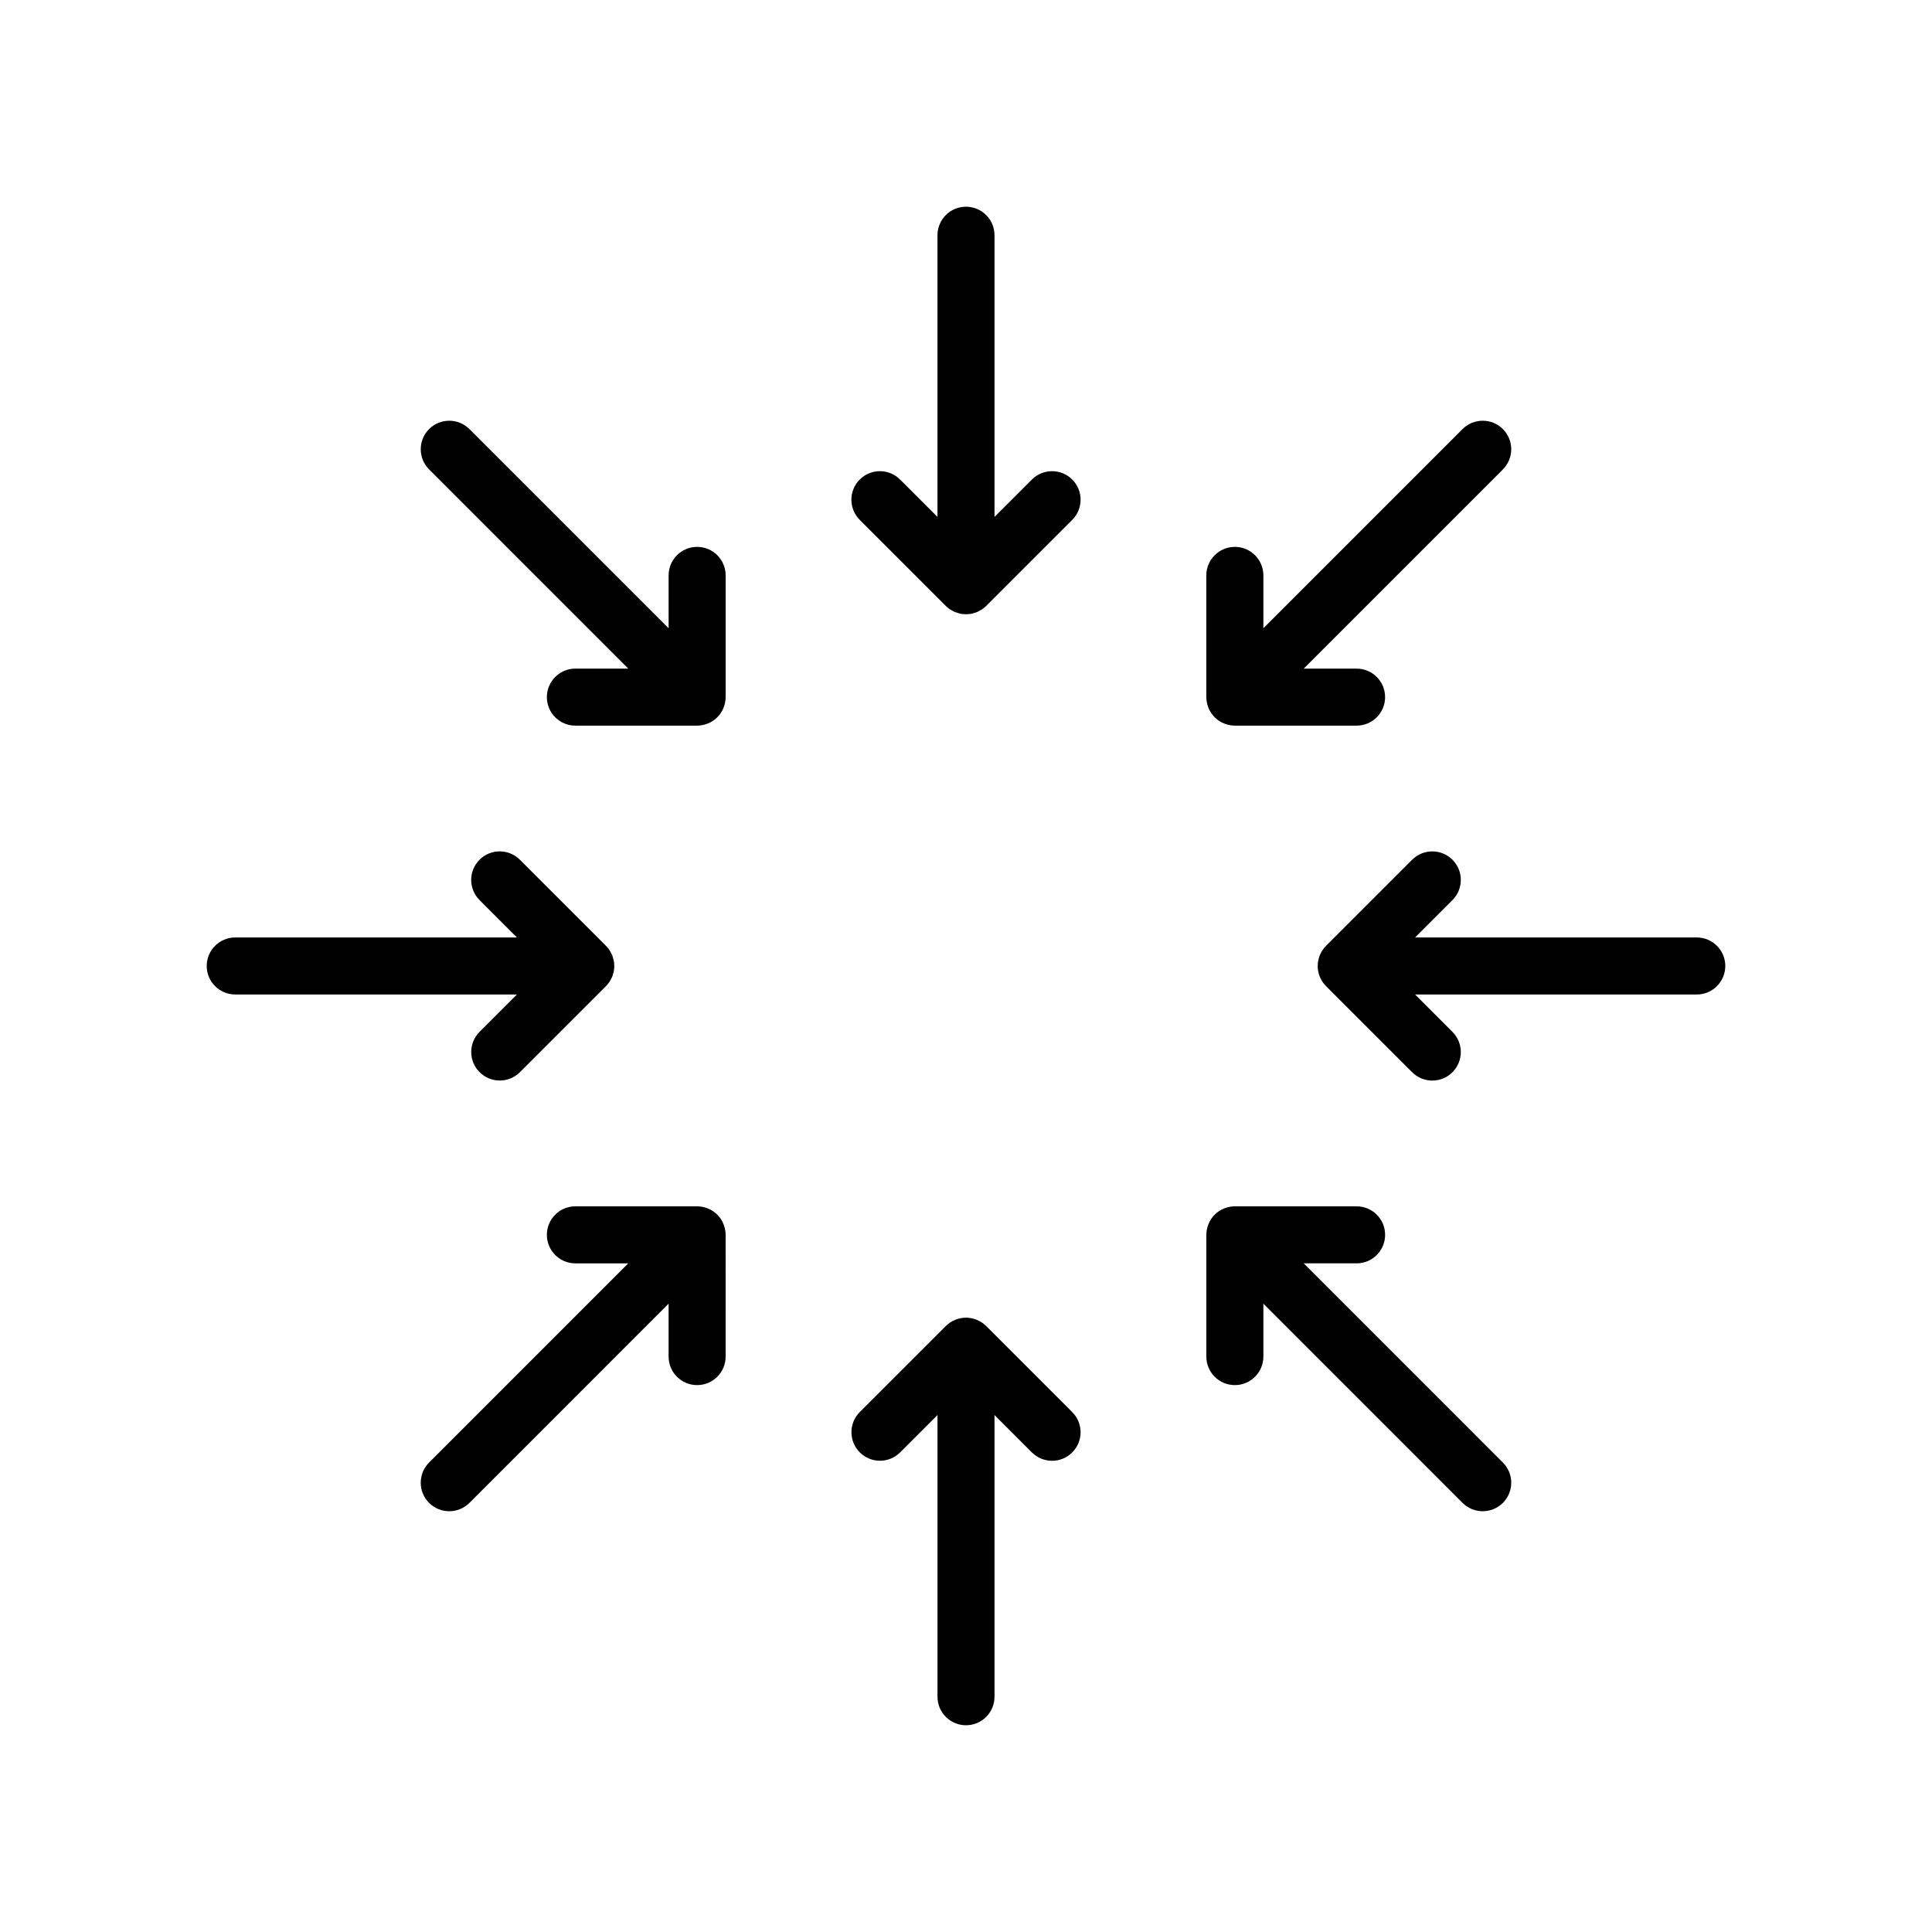
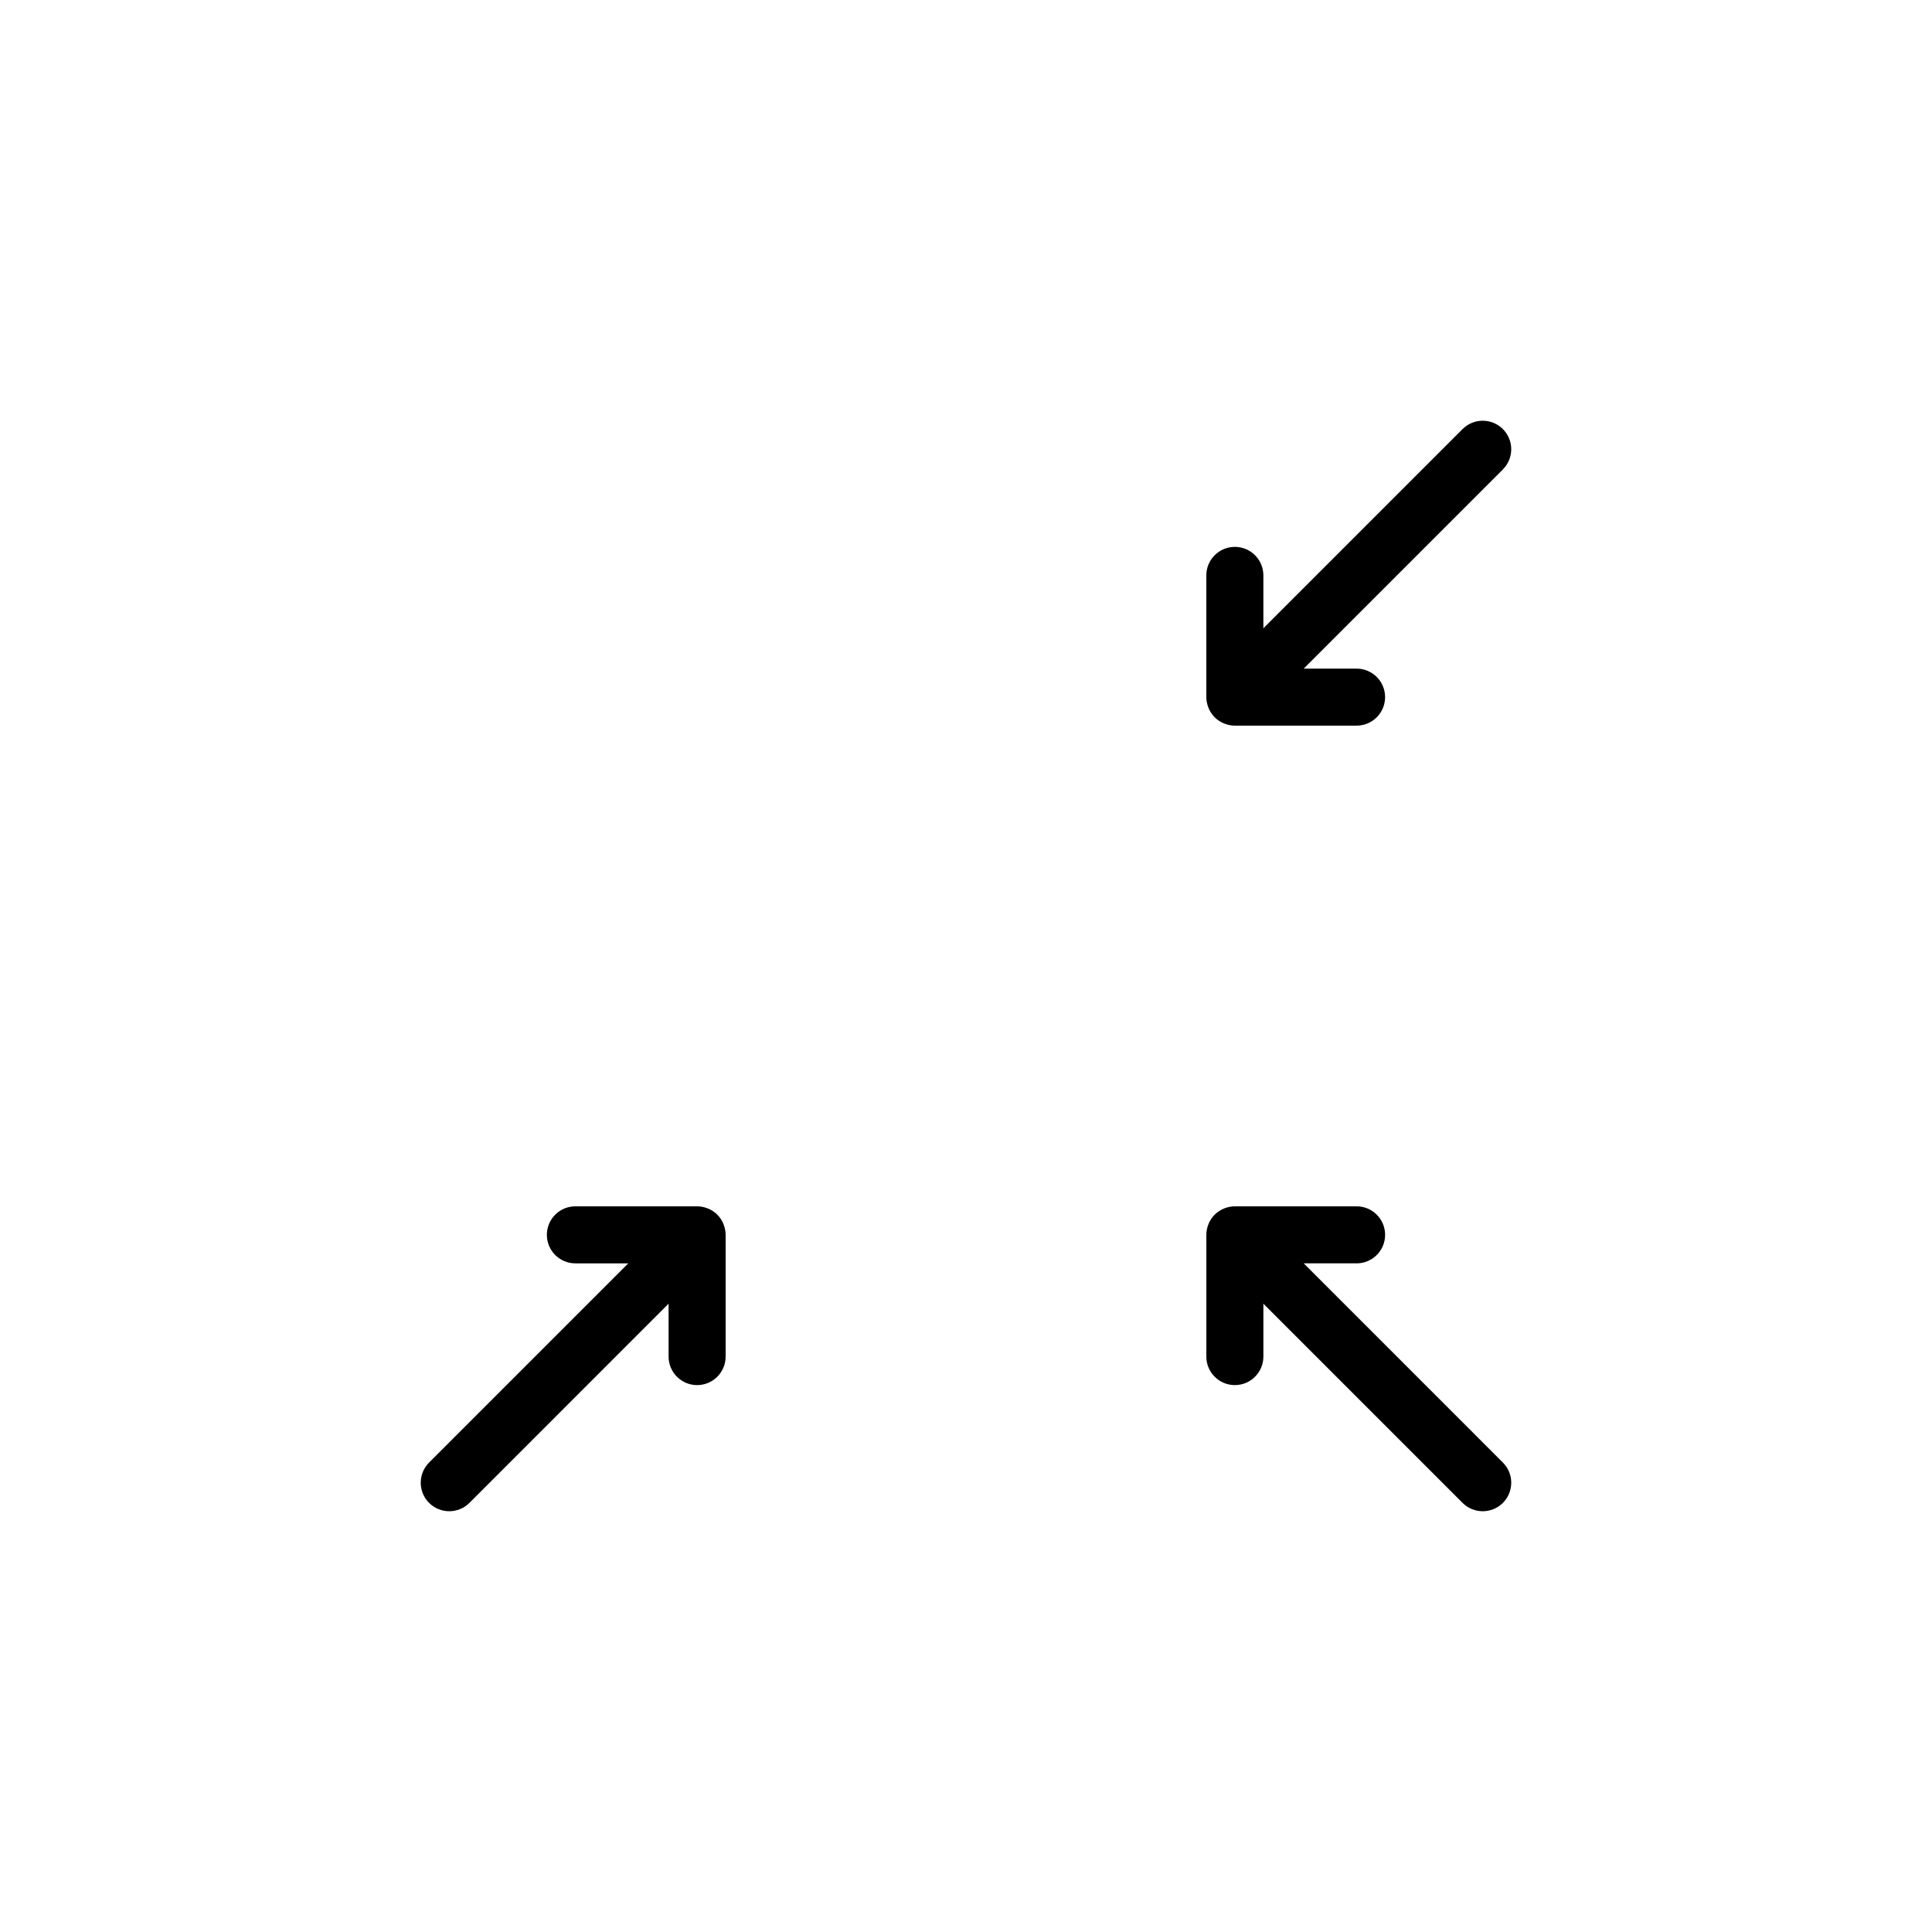
<svg xmlns="http://www.w3.org/2000/svg" fill="#000000" width="800px" height="800px" version="1.1" viewBox="144 144 512 512">
  <g>
-     <path d="m271.08 417.46c-2.941 2.953-2.934 7.731 0.012 10.676 2.945 2.949 7.723 2.953 10.676 0.016l22.809-22.809c0.348-0.352 0.664-0.73 0.938-1.141 0.145-0.234 0.277-0.477 0.395-0.723 0.098-0.188 0.219-0.367 0.301-0.562 0.117-0.309 0.215-0.625 0.293-0.945 0.043-0.16 0.109-0.309 0.145-0.473h-0.004c0.09-0.461 0.141-0.934 0.145-1.406l0.008-0.098-0.012-0.102h0.004c-0.004-0.473-0.051-0.945-0.145-1.406-0.031-0.148-0.09-0.281-0.129-0.426-0.078-0.34-0.18-0.672-0.309-0.996-0.062-0.152-0.156-0.285-0.23-0.434v0.004c-0.137-0.297-0.289-0.582-0.465-0.855-0.273-0.406-0.582-0.785-0.93-1.133l-22.812-22.809c-2.953-2.953-7.738-2.953-10.688 0s-2.949 7.738 0 10.688l9.914 9.91h-74.656c-4.172 0-7.555 3.383-7.555 7.559 0 4.172 3.383 7.555 7.555 7.555h74.652z" />
-     <path d="m336.3 471.24c-0.008-0.938-0.188-1.863-0.535-2.734-0.016-0.043-0.023-0.09-0.043-0.137h0.004c-0.762-1.867-2.242-3.348-4.109-4.106-0.043-0.02-0.09-0.023-0.137-0.043-0.871-0.344-1.797-0.527-2.734-0.531h-32.266c-4.172 0-7.555 3.383-7.555 7.555 0 4.176 3.383 7.559 7.555 7.559h14.016l-52.785 52.789c-2.949 2.949-2.949 7.734 0 10.688 2.953 2.949 7.738 2.949 10.688 0l52.785-52.789v14.016h0.004c0 4.176 3.383 7.559 7.555 7.559 4.176 0 7.559-3.383 7.559-7.559z" />
-     <path d="m400 601.21c4.172 0 7.555-3.383 7.555-7.559v-74.652l9.914 9.914v-0.004c2.953 2.953 7.734 2.953 10.688 0 2.949-2.949 2.949-7.734 0-10.684l-22.812-22.812c-0.707-0.703-1.547-1.262-2.473-1.641-0.043-0.016-0.086-0.023-0.125-0.039-0.871-0.348-1.797-0.527-2.734-0.535h-0.027c-0.938 0.008-1.863 0.188-2.734 0.535-0.043 0.016-0.086 0.023-0.129 0.039h0.004c-0.926 0.379-1.762 0.934-2.469 1.641l-22.816 22.809c-2.938 2.953-2.934 7.731 0.012 10.676 2.945 2.949 7.723 2.953 10.676 0.016l9.914-9.914v74.652c0 4.176 3.383 7.559 7.559 7.559z" />
+     <path d="m336.3 471.24c-0.008-0.938-0.188-1.863-0.535-2.734-0.016-0.043-0.023-0.09-0.043-0.137h0.004c-0.762-1.867-2.242-3.348-4.109-4.106-0.043-0.02-0.09-0.023-0.137-0.043-0.871-0.344-1.797-0.527-2.734-0.531h-32.266c-4.172 0-7.555 3.383-7.555 7.555 0 4.176 3.383 7.559 7.555 7.559h14.016l-52.785 52.789c-2.949 2.949-2.949 7.734 0 10.688 2.953 2.949 7.738 2.949 10.688 0l52.785-52.789v14.016c0 4.176 3.383 7.559 7.555 7.559 4.176 0 7.559-3.383 7.559-7.559z" />
    <path d="m471.25 463.69h-0.004c-0.938 0.004-1.863 0.188-2.734 0.531-0.047 0.016-0.094 0.023-0.137 0.043-1.867 0.758-3.348 2.238-4.106 4.106-0.02 0.047-0.023 0.094-0.043 0.141v-0.004c-0.348 0.871-0.527 1.797-0.531 2.734v32.27l-0.004-0.004c0 4.176 3.387 7.559 7.559 7.559s7.559-3.383 7.559-7.559v-14.016l52.785 52.789c2.949 2.949 7.734 2.949 10.688 0 2.949-2.953 2.949-7.738 0-10.688l-52.789-52.793h14.02v0.004c4.172 0 7.555-3.383 7.555-7.559 0-4.172-3.383-7.555-7.555-7.555z" />
-     <path d="m593.66 392.44h-74.656l9.914-9.91c2.949-2.953 2.949-7.738 0-10.688-2.953-2.949-7.734-2.949-10.688 0l-22.812 22.812v-0.004c-0.352 0.352-0.664 0.738-0.938 1.148l-0.031 0.059h-0.004c-1.965 2.992-1.559 6.953 0.977 9.484l22.812 22.809h-0.004c2.953 2.953 7.734 2.953 10.688 0 2.949-2.949 2.949-7.734 0-10.684l-9.91-9.914h74.652c4.172 0 7.559-3.383 7.559-7.555 0-4.176-3.387-7.559-7.559-7.559z" />
    <path d="m542.28 257.71c-2.953-2.949-7.738-2.949-10.688 0l-52.785 52.789v-14.016c0-4.172-3.387-7.555-7.559-7.555s-7.559 3.383-7.559 7.555v32.262c0.008 0.938 0.188 1.867 0.535 2.734 0.02 0.047 0.023 0.094 0.043 0.141 0.375 0.922 0.934 1.758 1.637 2.465v0.004c0.707 0.703 1.547 1.258 2.469 1.637 0.047 0.02 0.094 0.023 0.137 0.043 0.871 0.344 1.797 0.527 2.734 0.531h32.266c4.172 0 7.555-3.383 7.555-7.555s-3.383-7.555-7.555-7.555h-14.016l52.789-52.789-0.004-0.004c1.418-1.418 2.215-3.34 2.215-5.344s-0.797-3.926-2.215-5.344z" />
-     <path d="m400 198.78c-2.004 0-3.93 0.797-5.344 2.215-1.418 1.418-2.215 3.34-2.215 5.344v74.652l-9.914-9.914v0.004c-2.953-2.953-7.738-2.953-10.688 0-2.949 2.953-2.949 7.738 0 10.688l22.812 22.809c0.348 0.348 0.73 0.66 1.137 0.934 0.227 0.137 0.457 0.266 0.695 0.379 0.199 0.105 0.383 0.23 0.59 0.316h0.004c0.277 0.105 0.562 0.191 0.852 0.266 0.191 0.055 0.371 0.133 0.566 0.172 0.363 0.062 0.73 0.098 1.102 0.109 0.137 0.008 0.266 0.039 0.402 0.039s0.266-0.031 0.402-0.039h-0.004c0.371-0.012 0.738-0.047 1.102-0.109 0.199-0.039 0.379-0.117 0.57-0.172l0.004-0.004c0.285-0.07 0.57-0.156 0.844-0.262 0.215-0.09 0.41-0.219 0.613-0.328 0.23-0.109 0.457-0.234 0.676-0.367 0.41-0.273 0.789-0.586 1.141-0.938l22.809-22.809v0.004c2.949-2.953 2.949-7.738 0-10.688-2.953-2.949-7.734-2.949-10.688 0l-9.914 9.91v-74.652c0-2.004-0.797-3.926-2.211-5.344-1.418-1.418-3.34-2.215-5.344-2.215z" />
-     <path d="m335.77 331.48c0.348-0.867 0.527-1.797 0.535-2.734v-32.262c0-4.172-3.383-7.555-7.559-7.555-4.172 0-7.555 3.383-7.555 7.555v14.016l-52.789-52.789c-2.949-2.949-7.734-2.949-10.688 0-2.949 2.953-2.949 7.738 0 10.688l52.785 52.789h-14.016c-4.172 0-7.555 3.383-7.555 7.559 0 4.172 3.383 7.555 7.555 7.555h32.266c0.938-0.008 1.863-0.188 2.734-0.531 0.047-0.016 0.094-0.023 0.137-0.043 0.922-0.379 1.762-0.934 2.469-1.637v-0.004c0.703-0.707 1.262-1.543 1.641-2.465 0.016-0.047 0.023-0.094 0.039-0.141z" />
  </g>
</svg>